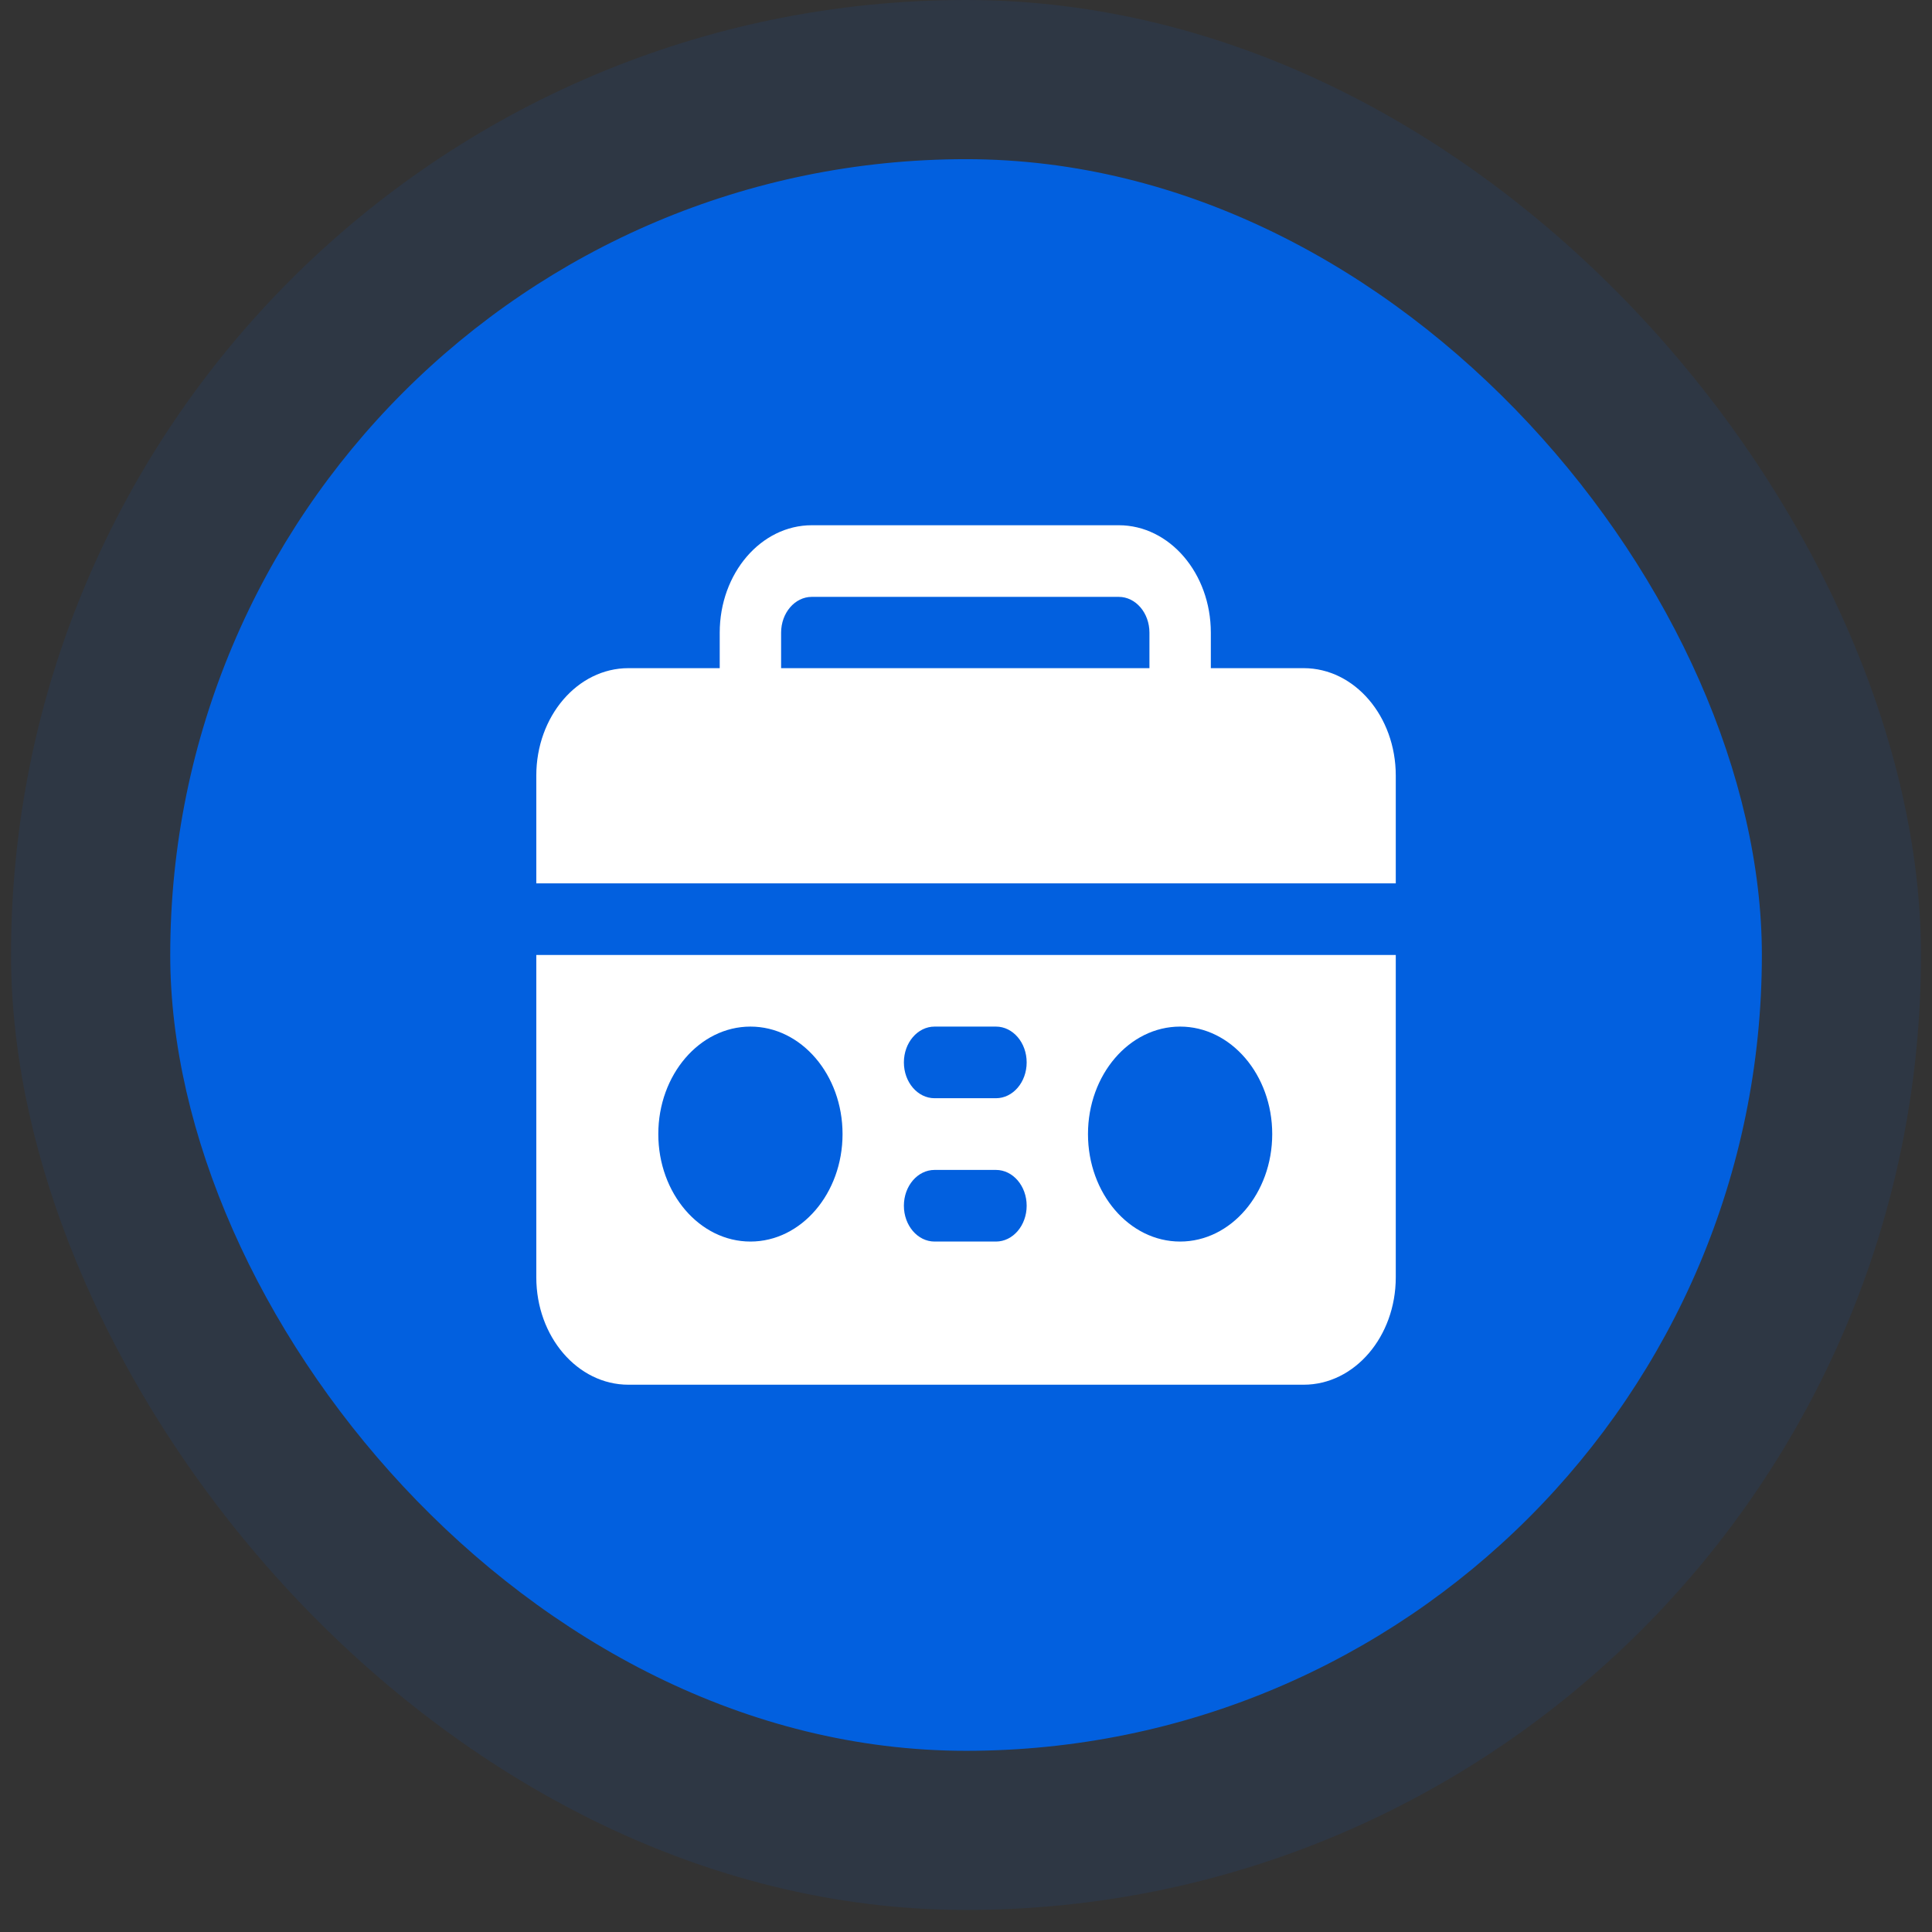
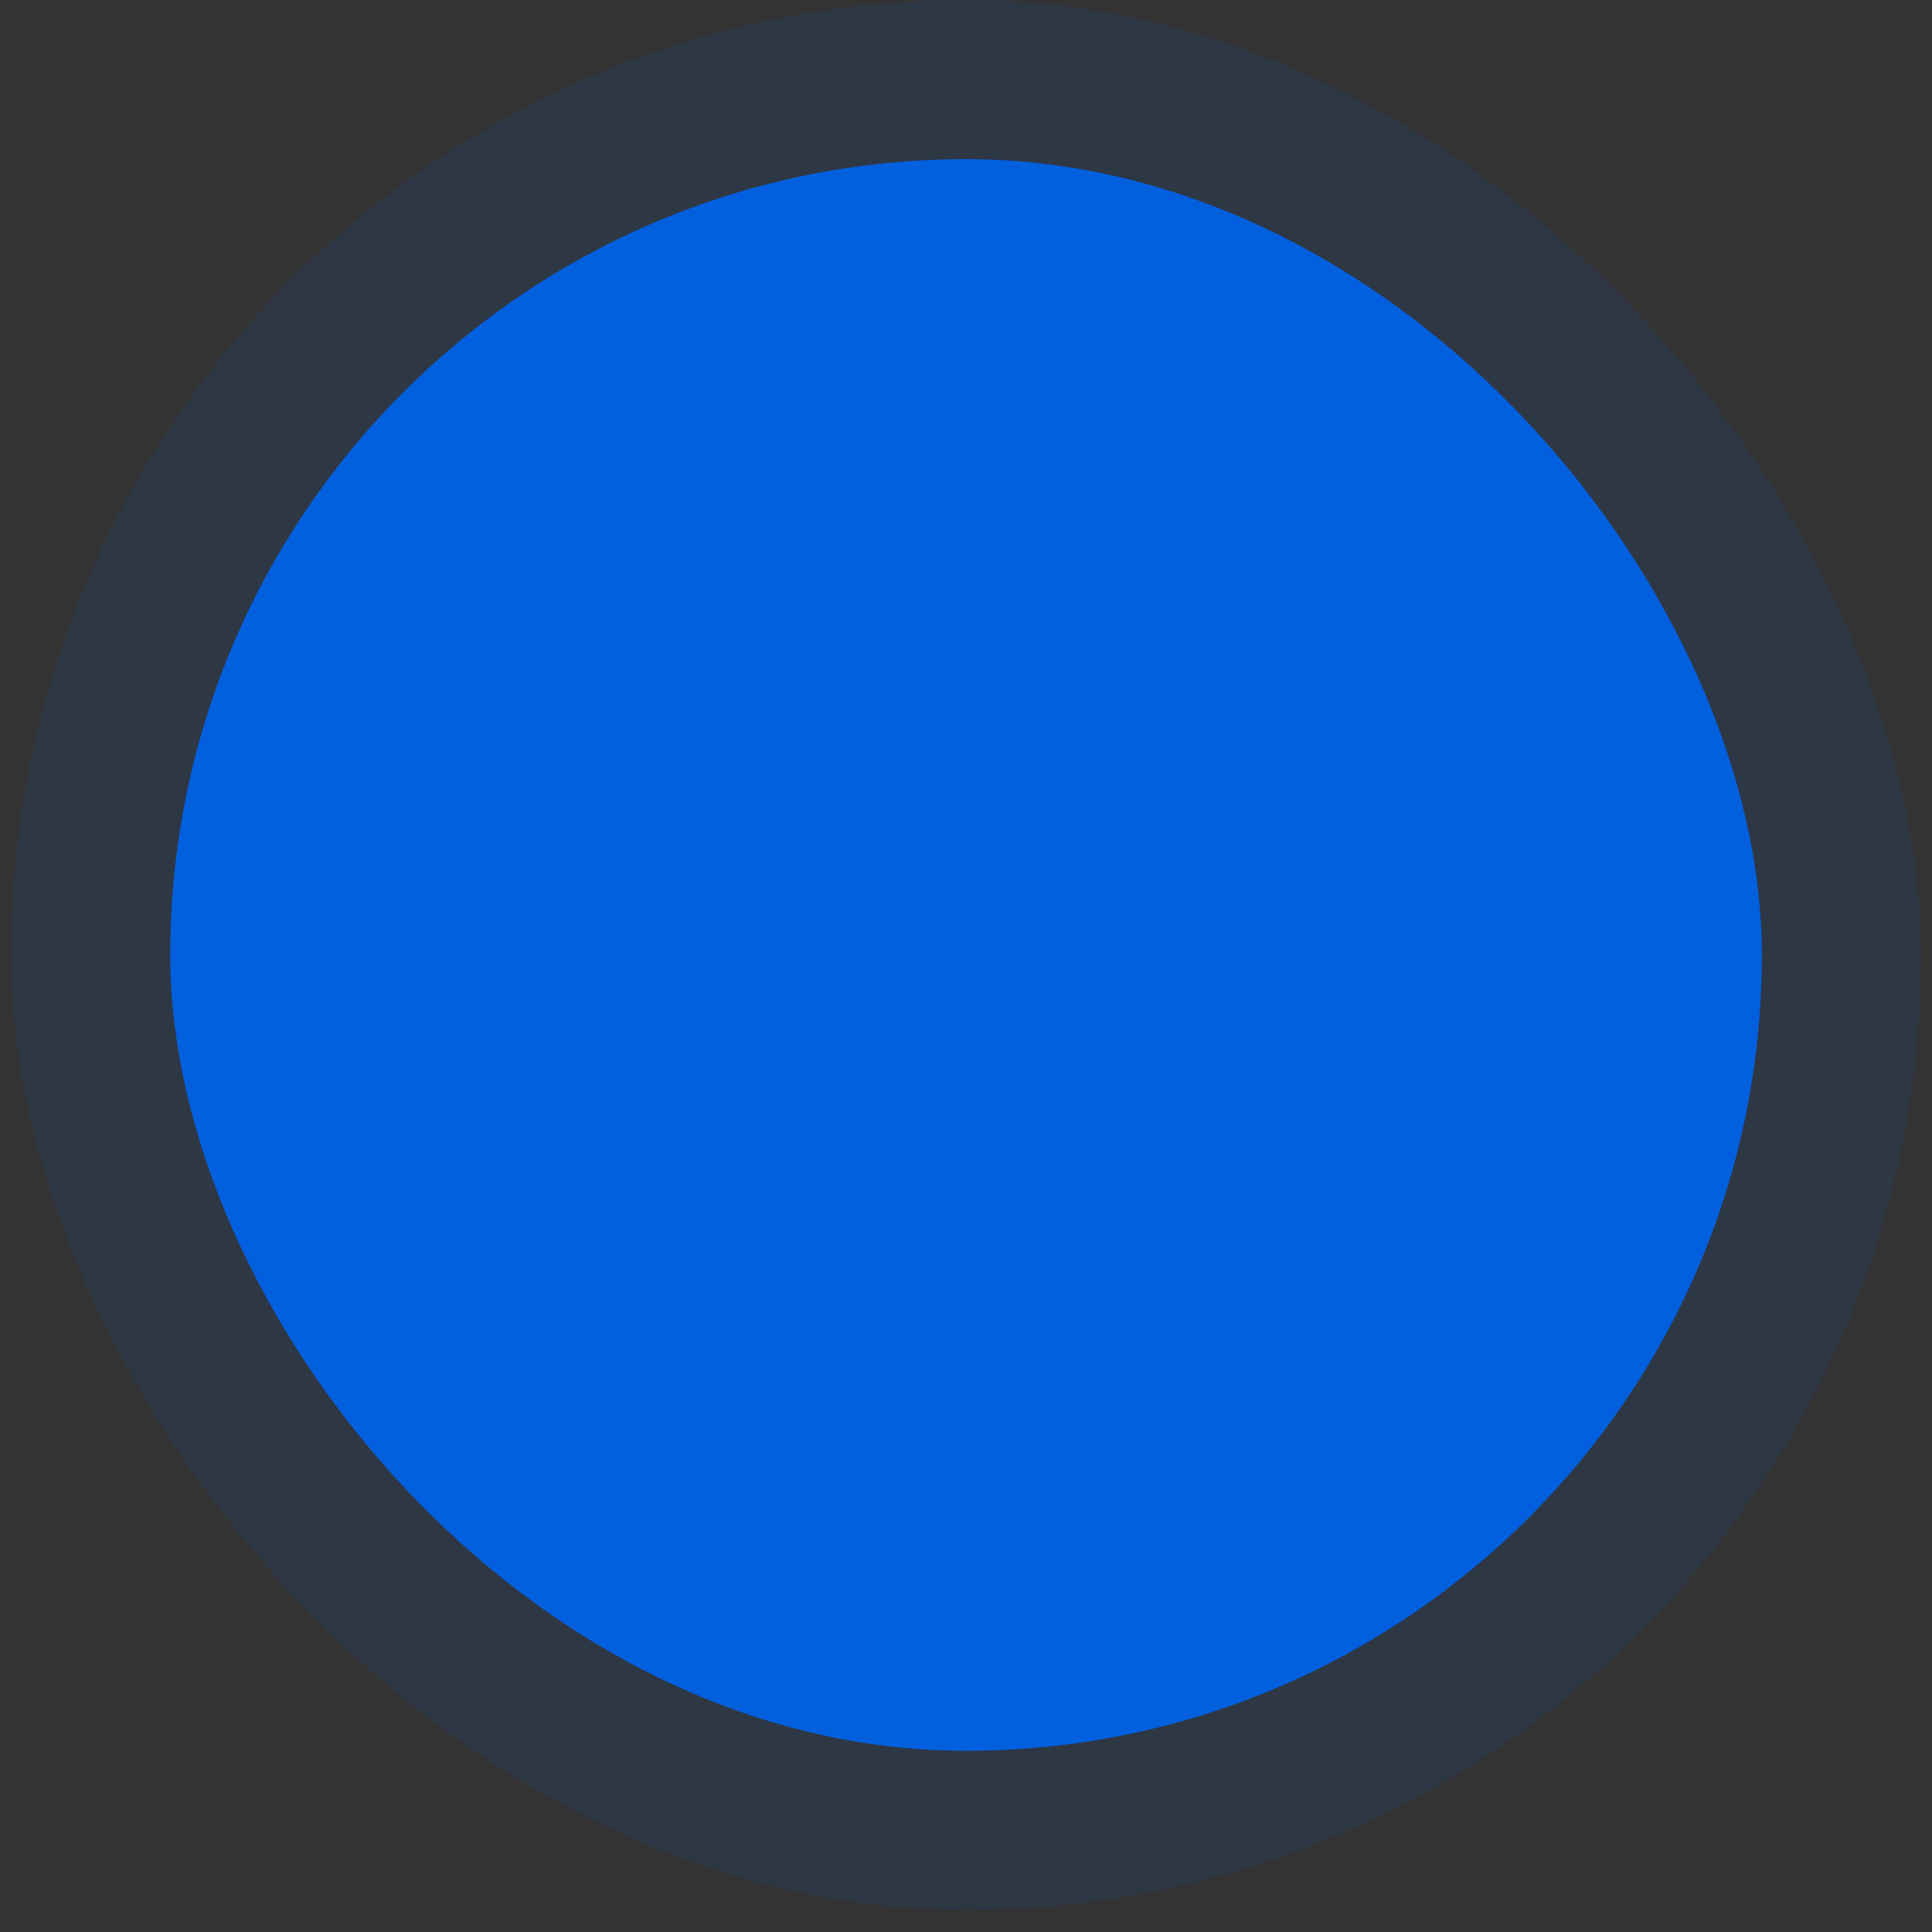
<svg xmlns="http://www.w3.org/2000/svg" width="80" height="80" viewBox="0 0 80 80" fill="none">
  <rect x="0" y="0" width="80" height="80" fill="#333333" stroke="none" />
  <rect x="0.457" width="79.087" height="79.087" rx="39.544" fill="#0260DF" fill-opacity="0.1" />
  <rect x="7.049" y="6.591" width="65.906" height="65.906" rx="32.953" fill="#0260DF" />
-   <path fill-rule="evenodd" clip-rule="evenodd" d="M57.796 39.544H22.207V52.89C22.207 55.347 23.914 57.338 26.02 57.338H53.983C56.089 57.338 57.796 55.347 57.796 52.89V39.544ZM38.699 51.41H41.241C41.943 51.41 42.512 50.744 42.512 49.927C42.512 49.108 41.943 48.444 41.241 48.444H38.699C37.997 48.444 37.428 49.108 37.428 49.927C37.428 50.744 37.997 51.41 38.699 51.41ZM48.866 42.509C46.761 42.509 45.051 44.504 45.051 46.959C45.051 49.415 46.761 51.41 48.866 51.41C50.971 51.41 52.68 49.415 52.68 46.959C52.68 44.504 50.971 42.509 48.866 42.509ZM31.074 42.509C28.969 42.509 27.259 44.504 27.259 46.959C27.259 49.415 28.969 51.41 31.074 51.41C33.179 51.41 34.888 49.415 34.888 46.959C34.888 44.504 33.179 42.509 31.074 42.509ZM38.699 45.475H41.241C41.943 45.475 42.512 44.811 42.512 43.992C42.512 43.174 41.943 42.509 41.241 42.509H38.699C37.997 42.509 37.428 43.174 37.428 43.992C37.428 44.811 37.997 45.475 38.699 45.475ZM29.802 27.667H26.02C23.914 27.667 22.207 29.659 22.207 32.116V36.578H57.796V32.116C57.796 29.659 56.089 27.667 53.983 27.667H50.138V26.198C50.138 23.741 48.431 21.749 46.325 21.749H33.615C31.509 21.749 29.802 23.741 29.802 26.198V27.667ZM47.596 27.667H32.344V26.198C32.344 25.379 32.913 24.715 33.615 24.715H46.325C47.027 24.715 47.596 25.379 47.596 26.198V27.667Z" fill="white" />
</svg>